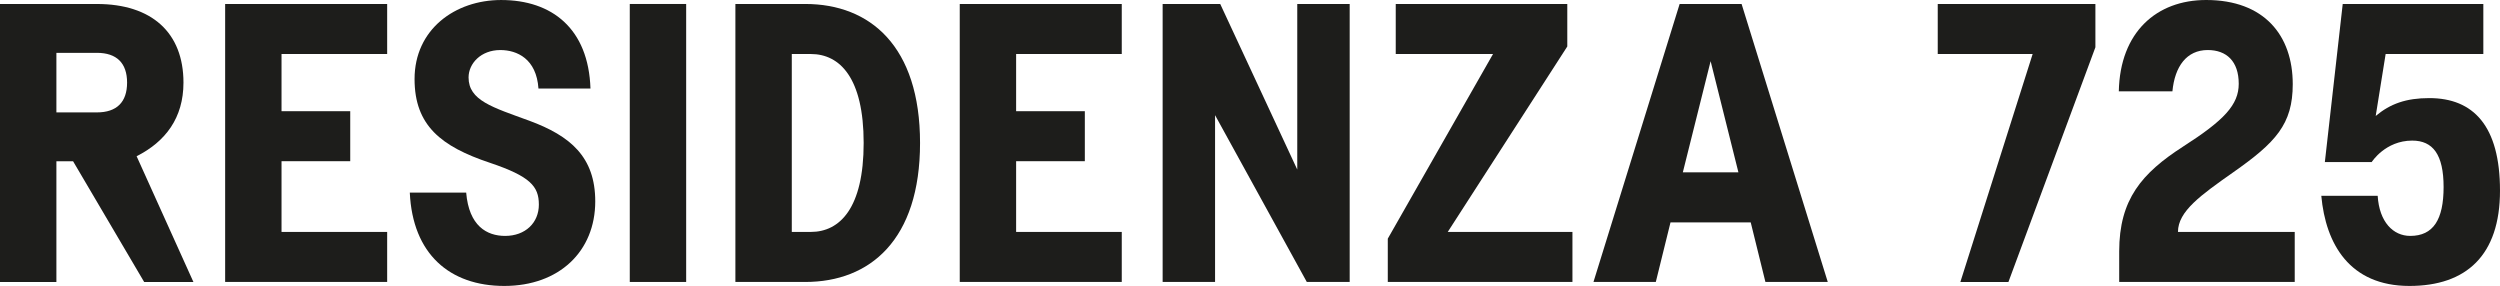
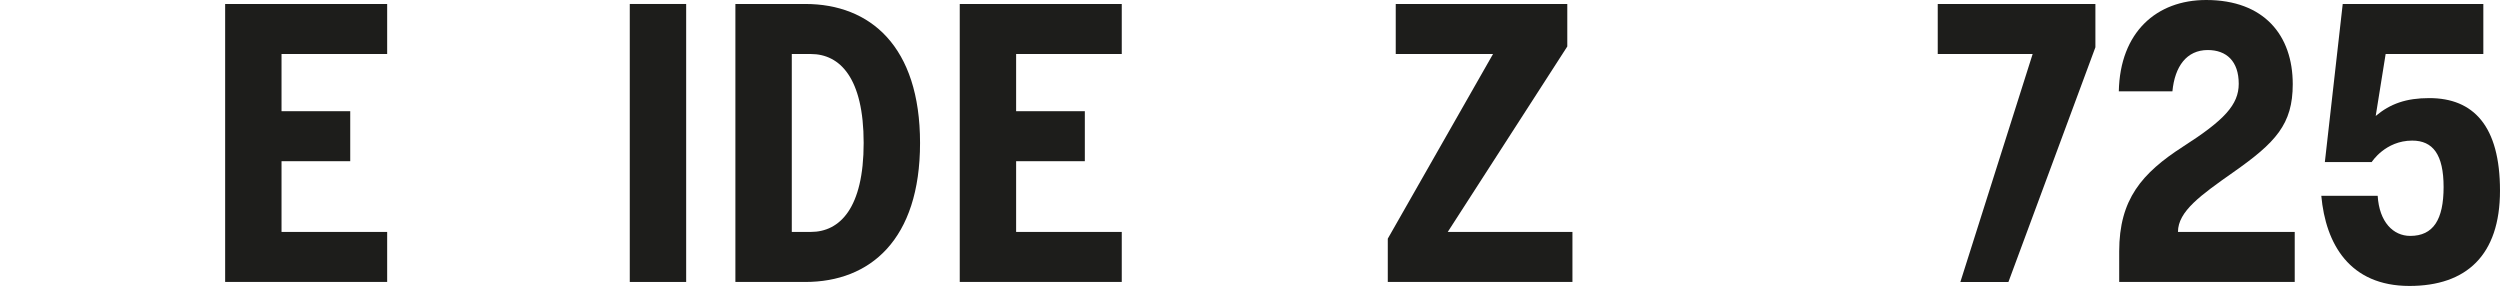
<svg xmlns="http://www.w3.org/2000/svg" id="Livello_1" width="1917.21" height="219.28" data-name="Livello 1" version="1.1">
  <defs id="defs1">
    <style id="style1">.cls-1{fill:#1d1d1b}</style>
  </defs>
  <g id="g24" transform="translate(-2.78 -984.02)">
-     <path id="path13" d="M151.09 1200.26h-37.76l-54.51-92.58H46.03v92.58H2.78V987.08h74.31c42.03 0 66.39 21.93 66.39 60.3 0 27.1-13.82 45.28-35.93 56.45l43.55 96.43zm-74-130.04c15.23 0 23.15-7.92 23.15-22.84s-7.92-22.84-23.15-22.84H46.03v45.68z" class="cls-1" />
    <path id="path14" d="M175.44 987.07h124.25v38.37h-81.01v43.85h52.69v38.37h-52.69v54.21h81.01v38.37H175.44V987.06Z" class="cls-1" />
-     <path id="path15" d="M416.02 1140.87c0-14.01-6.7-21.62-37.46-31.98-37.46-12.49-57.86-28.63-57.86-64.26 0-38.07 31.06-60.6 66.39-60.6 38.98 0 67 21.93 68.52 67.91h-39.89c-1.52-22.84-16.45-29.54-29.24-29.54-14.92 0-24.36 10.35-24.36 21.01 0 17.67 18.27 22.84 46.6 33.2 31.37 11.57 50.55 27.71 50.55 61.82 0 38.37-27.71 64.87-69.74 64.87-42.03 0-70.35-24.67-72.48-71.57h43.24c2.13 25.58 15.84 33.2 29.85 33.2 15.53 0 25.89-10.05 25.89-24.06z" class="cls-1" />
    <path id="path16" d="M485.74 987.07h43.25v213.18h-43.25z" class="cls-1" />
    <path id="path17" d="M566.74 987.07h53.6c49.64 0 88.01 32.28 88.01 106.59s-38.37 106.59-88.01 106.59h-53.6zm43.25 174.81h14.62c22.23 0 40.5-18.27 40.5-68.22s-18.27-68.22-40.5-68.22h-14.62z" class="cls-1" />
    <path id="path18" d="M738.79 987.07h124.25v38.37h-81.01v43.85h52.69v38.37h-52.69v54.21h81.01v38.37H738.79V987.06Z" class="cls-1" />
-     <path id="path19" d="M894.39 1200.25V987.07h44.16l59.08 126.99V987.07h40.2v213.18h-32.89l-70.35-127.91v127.91z" class="cls-1" />
    <path id="path20" d="M1067.05 1200.25v-33.2l80.71-141.61h-74.61v-38.37h131.56v32.59l-91.67 142.22h95.62v38.37z" class="cls-1" />
-     <path id="path21" d="m1224.79 1200.25 66.08-213.18h47.51l66.08 213.18h-47.81l-11.27-45.68h-61.52l-11.27 45.68h-47.81zm68.52-84.05h42.64l-21.32-85.27z" class="cls-1" />
    <path id="path22" d="M1488.8 987.07h120.91v33.2l-66.7 179.99h-36.85l55.42-174.81h-72.78v-38.37z" class="cls-1" />
    <path id="path23" d="M1627.96 1176.8c0-39.89 17.36-60 49.03-80.4 31.37-20.1 42.64-31.98 42.64-48.12 0-17.36-9.44-25.89-23.76-25.89-16.14 0-25.28 12.49-27.1 31.68h-41.11c.91-45.38 28.93-70.05 67-70.05 44.47 0 66.39 27.1 66.39 64.56 0 30.76-13.1 44.76-45.69 67.61-24.67 17.36-42.33 29.85-42.33 45.68h89.54v38.37h-134.61v-23.45z" class="cls-1" />
    <path id="path24" d="M1799.4 987.07h107.81v38.37h-74.92l-7.62 47.51c11.27-9.44 23.45-13.7 41.11-13.7 33.81 0 54.21 21.32 54.21 70.96 0 49.64-25.88 73.09-69.43 73.09-45.99 0-64.26-32.28-67.61-69.13h43.24c1.22 20.1 11.88 30.76 24.97 30.76 17.67 0 25.58-12.49 25.58-37.46s-8.22-35.63-24.06-35.63c-20.71 0-31.06 16.44-31.06 16.44h-35.94l13.7-121.21z" class="cls-1" />
  </g>
</svg>